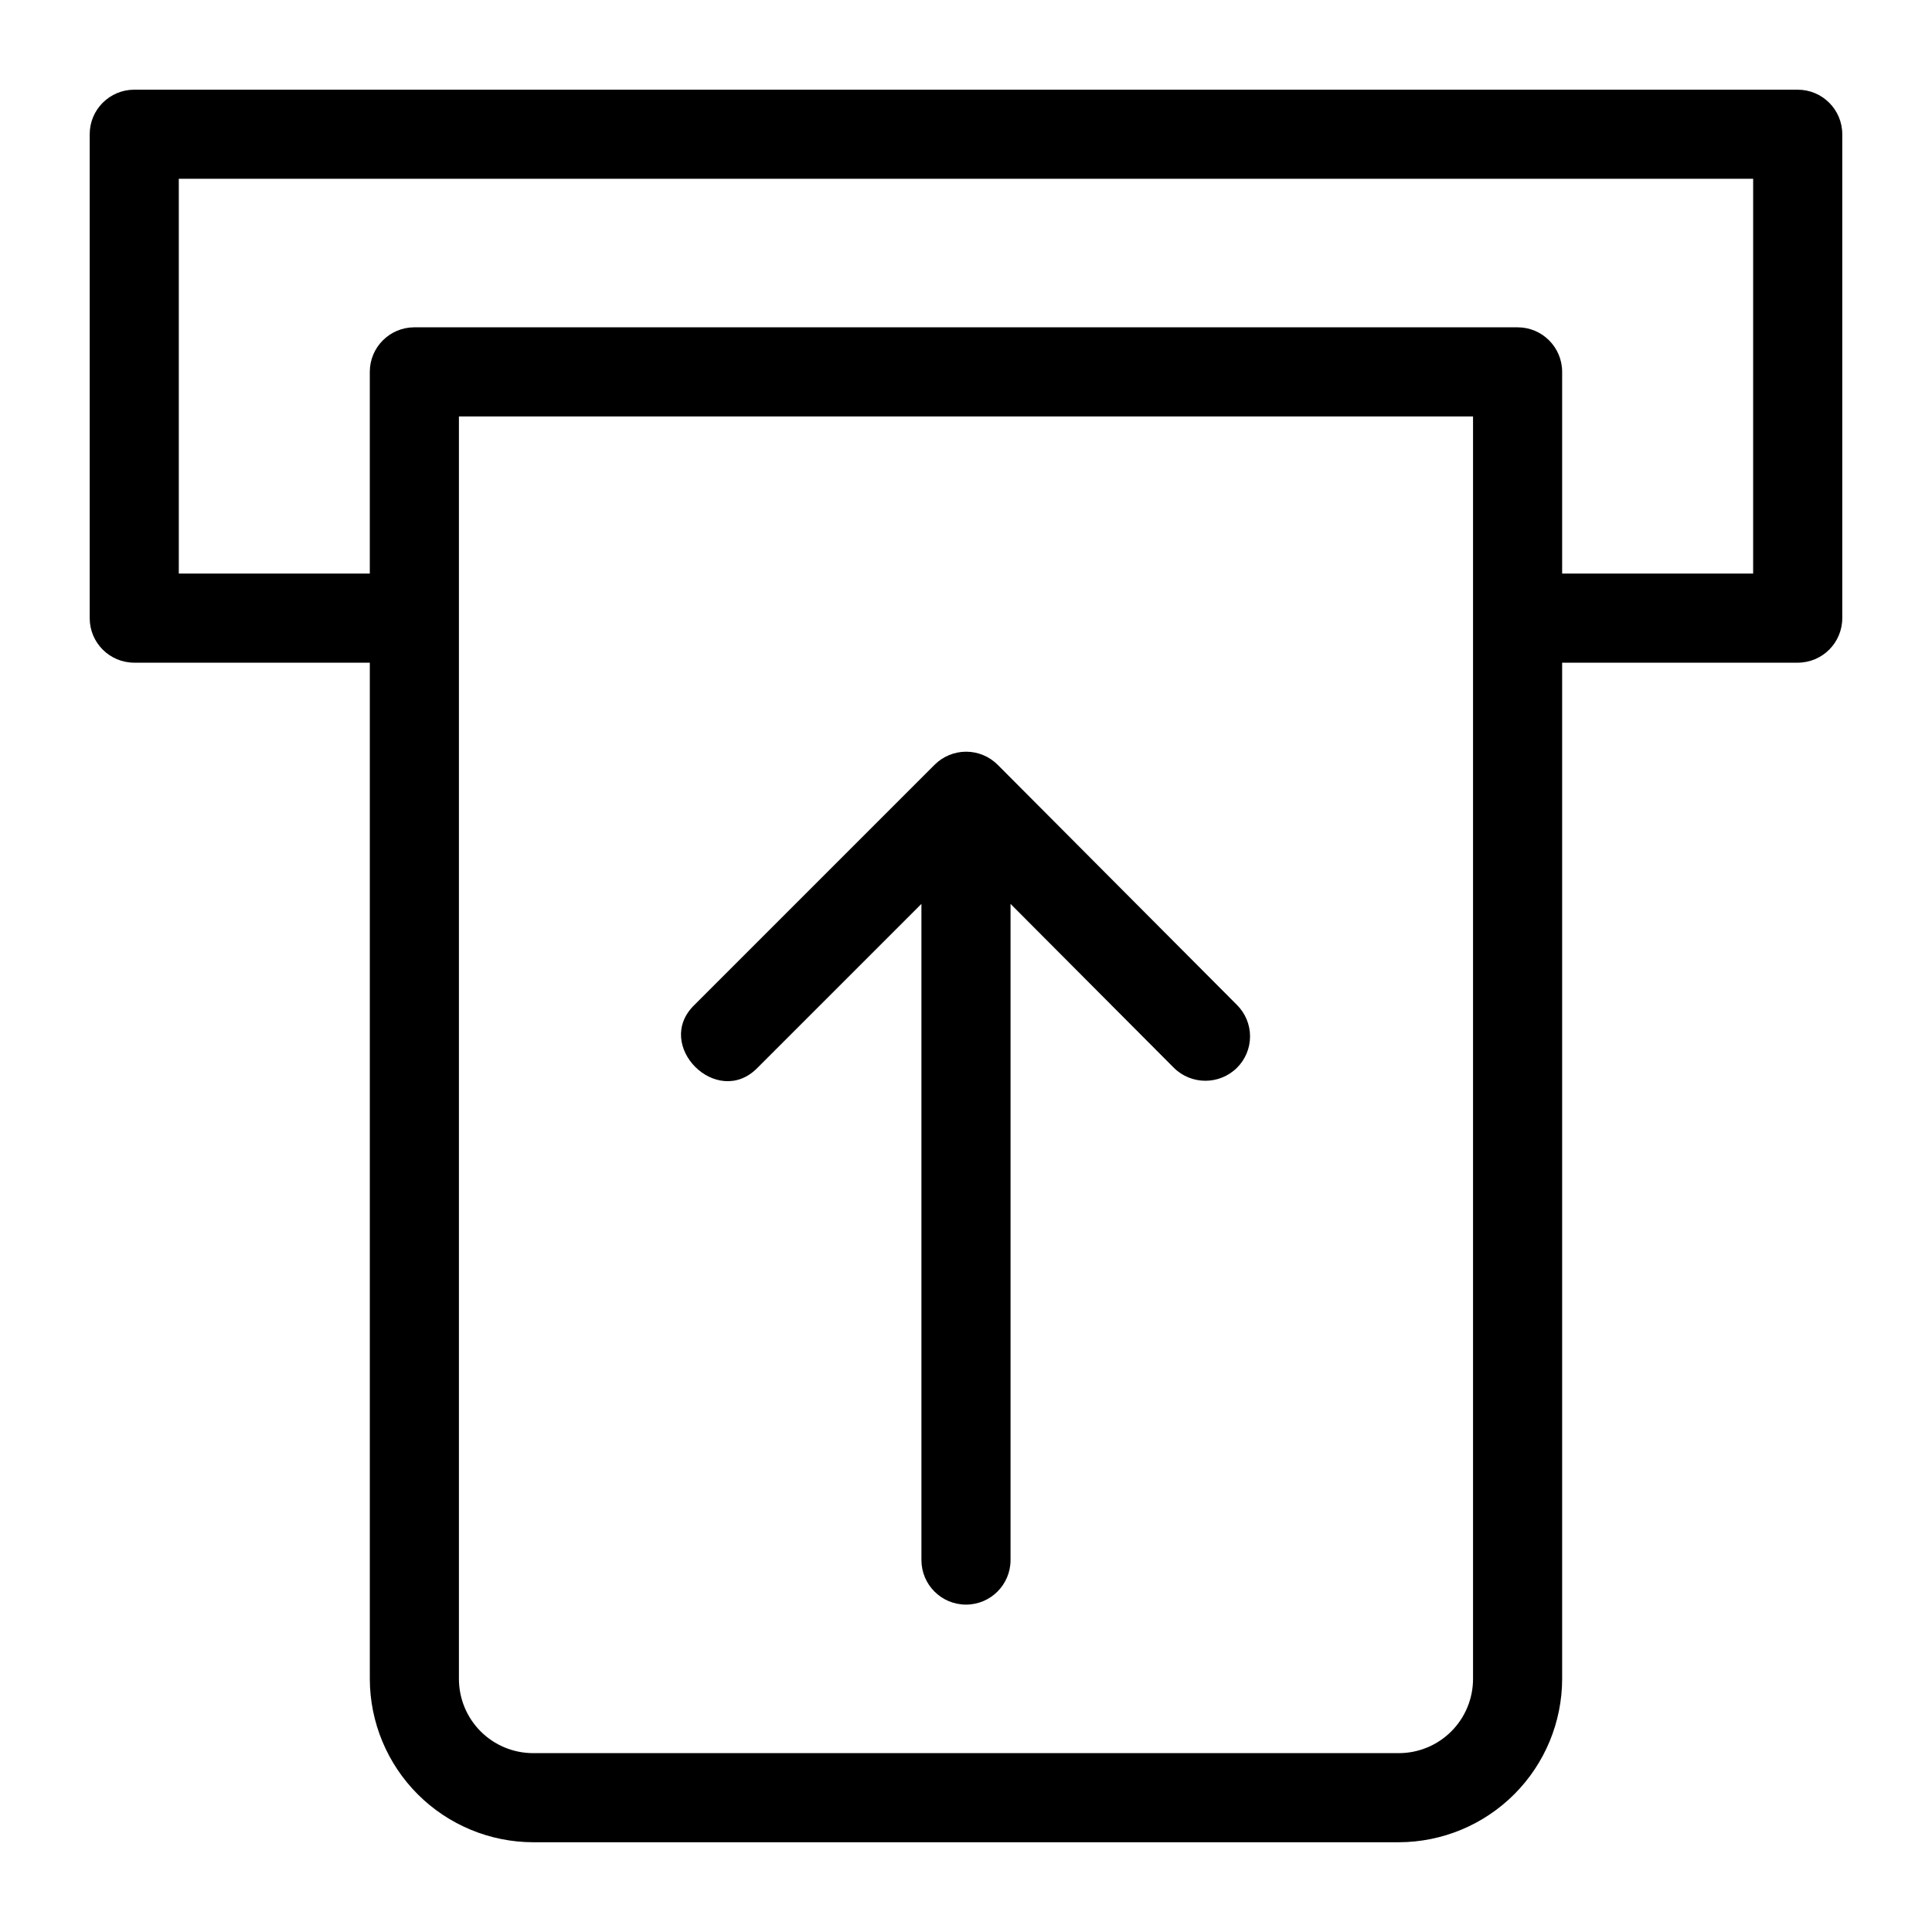
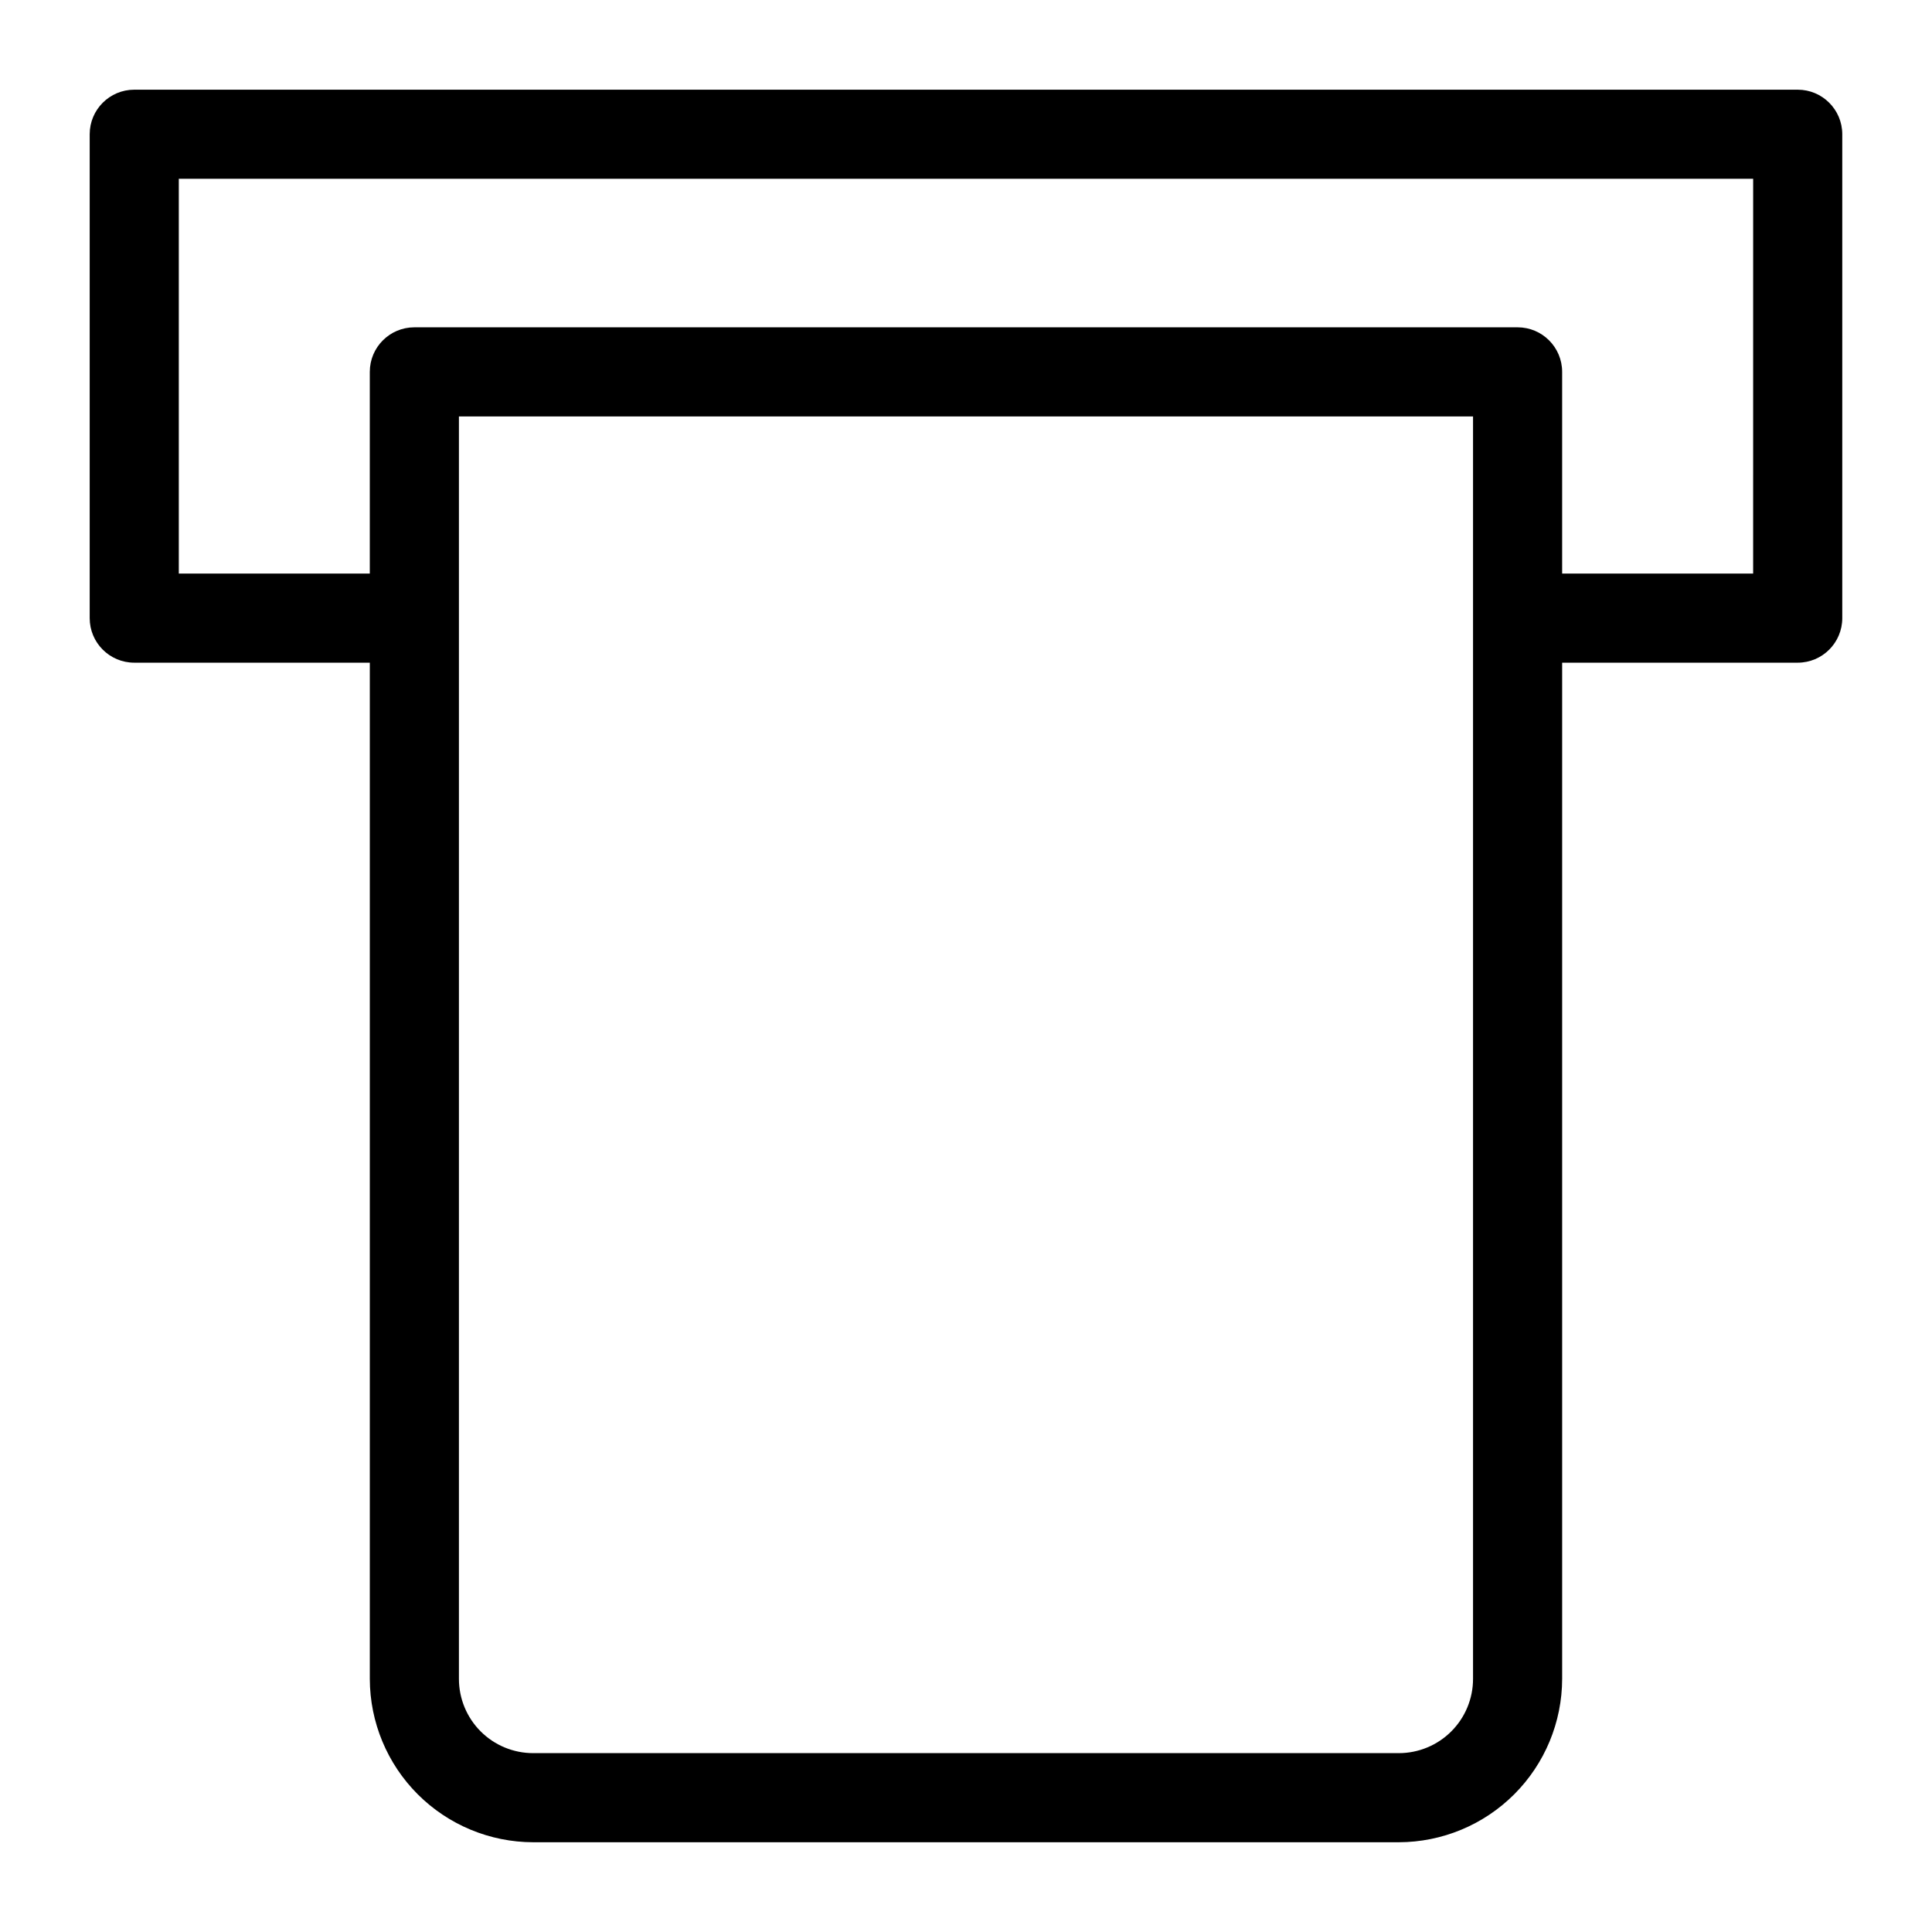
<svg xmlns="http://www.w3.org/2000/svg" fill="#000000" width="800px" height="800px" version="1.1" viewBox="144 144 512 512">
  <g>
    <path d="m620.41 167.77h-440.83c-6.523 0-11.809 5.285-11.809 11.809v128.23c0 6.523 5.285 11.809 11.809 11.809h62.426v269.3c0.02 11.477 4.59 22.477 12.703 30.594 8.117 8.113 19.117 12.684 30.594 12.703h229.39c11.477-0.02 22.477-4.59 30.59-12.703 8.117-8.117 12.684-19.117 12.703-30.594v-269.3h62.426c6.523 0 11.809-5.285 11.809-11.809v-128.23c0-6.523-5.285-11.809-11.809-11.809zm-86.039 421.15c0 5.223-2.074 10.227-5.766 13.918s-8.695 5.762-13.914 5.762h-229.39c-5.223 0-10.227-2.07-13.918-5.762-3.691-3.691-5.762-8.695-5.762-13.918v-334.56h268.75zm74.23-292.92h-50.617v-53.449c0-6.523-5.285-11.809-11.805-11.809h-292.37c-6.523 0-11.809 5.285-11.809 11.809v53.449h-50.617v-104.62h417.22z" />
-     <path d="m408.42 346.7c-2.219-2.234-5.234-3.492-8.383-3.492-3.148 0-6.168 1.258-8.387 3.492l-63.605 63.605c-11.02 10.629 5.984 27.629 16.688 16.688l43.453-43.453 0.004 173.89c0 6.523 5.285 11.809 11.809 11.809 6.519 0 11.805-5.285 11.805-11.809v-173.89l43.297 43.453c4.629 4.562 12.062 4.562 16.691 0 2.231-2.203 3.484-5.211 3.484-8.344 0-3.137-1.254-6.141-3.484-8.344z" />
  </g>
</svg>